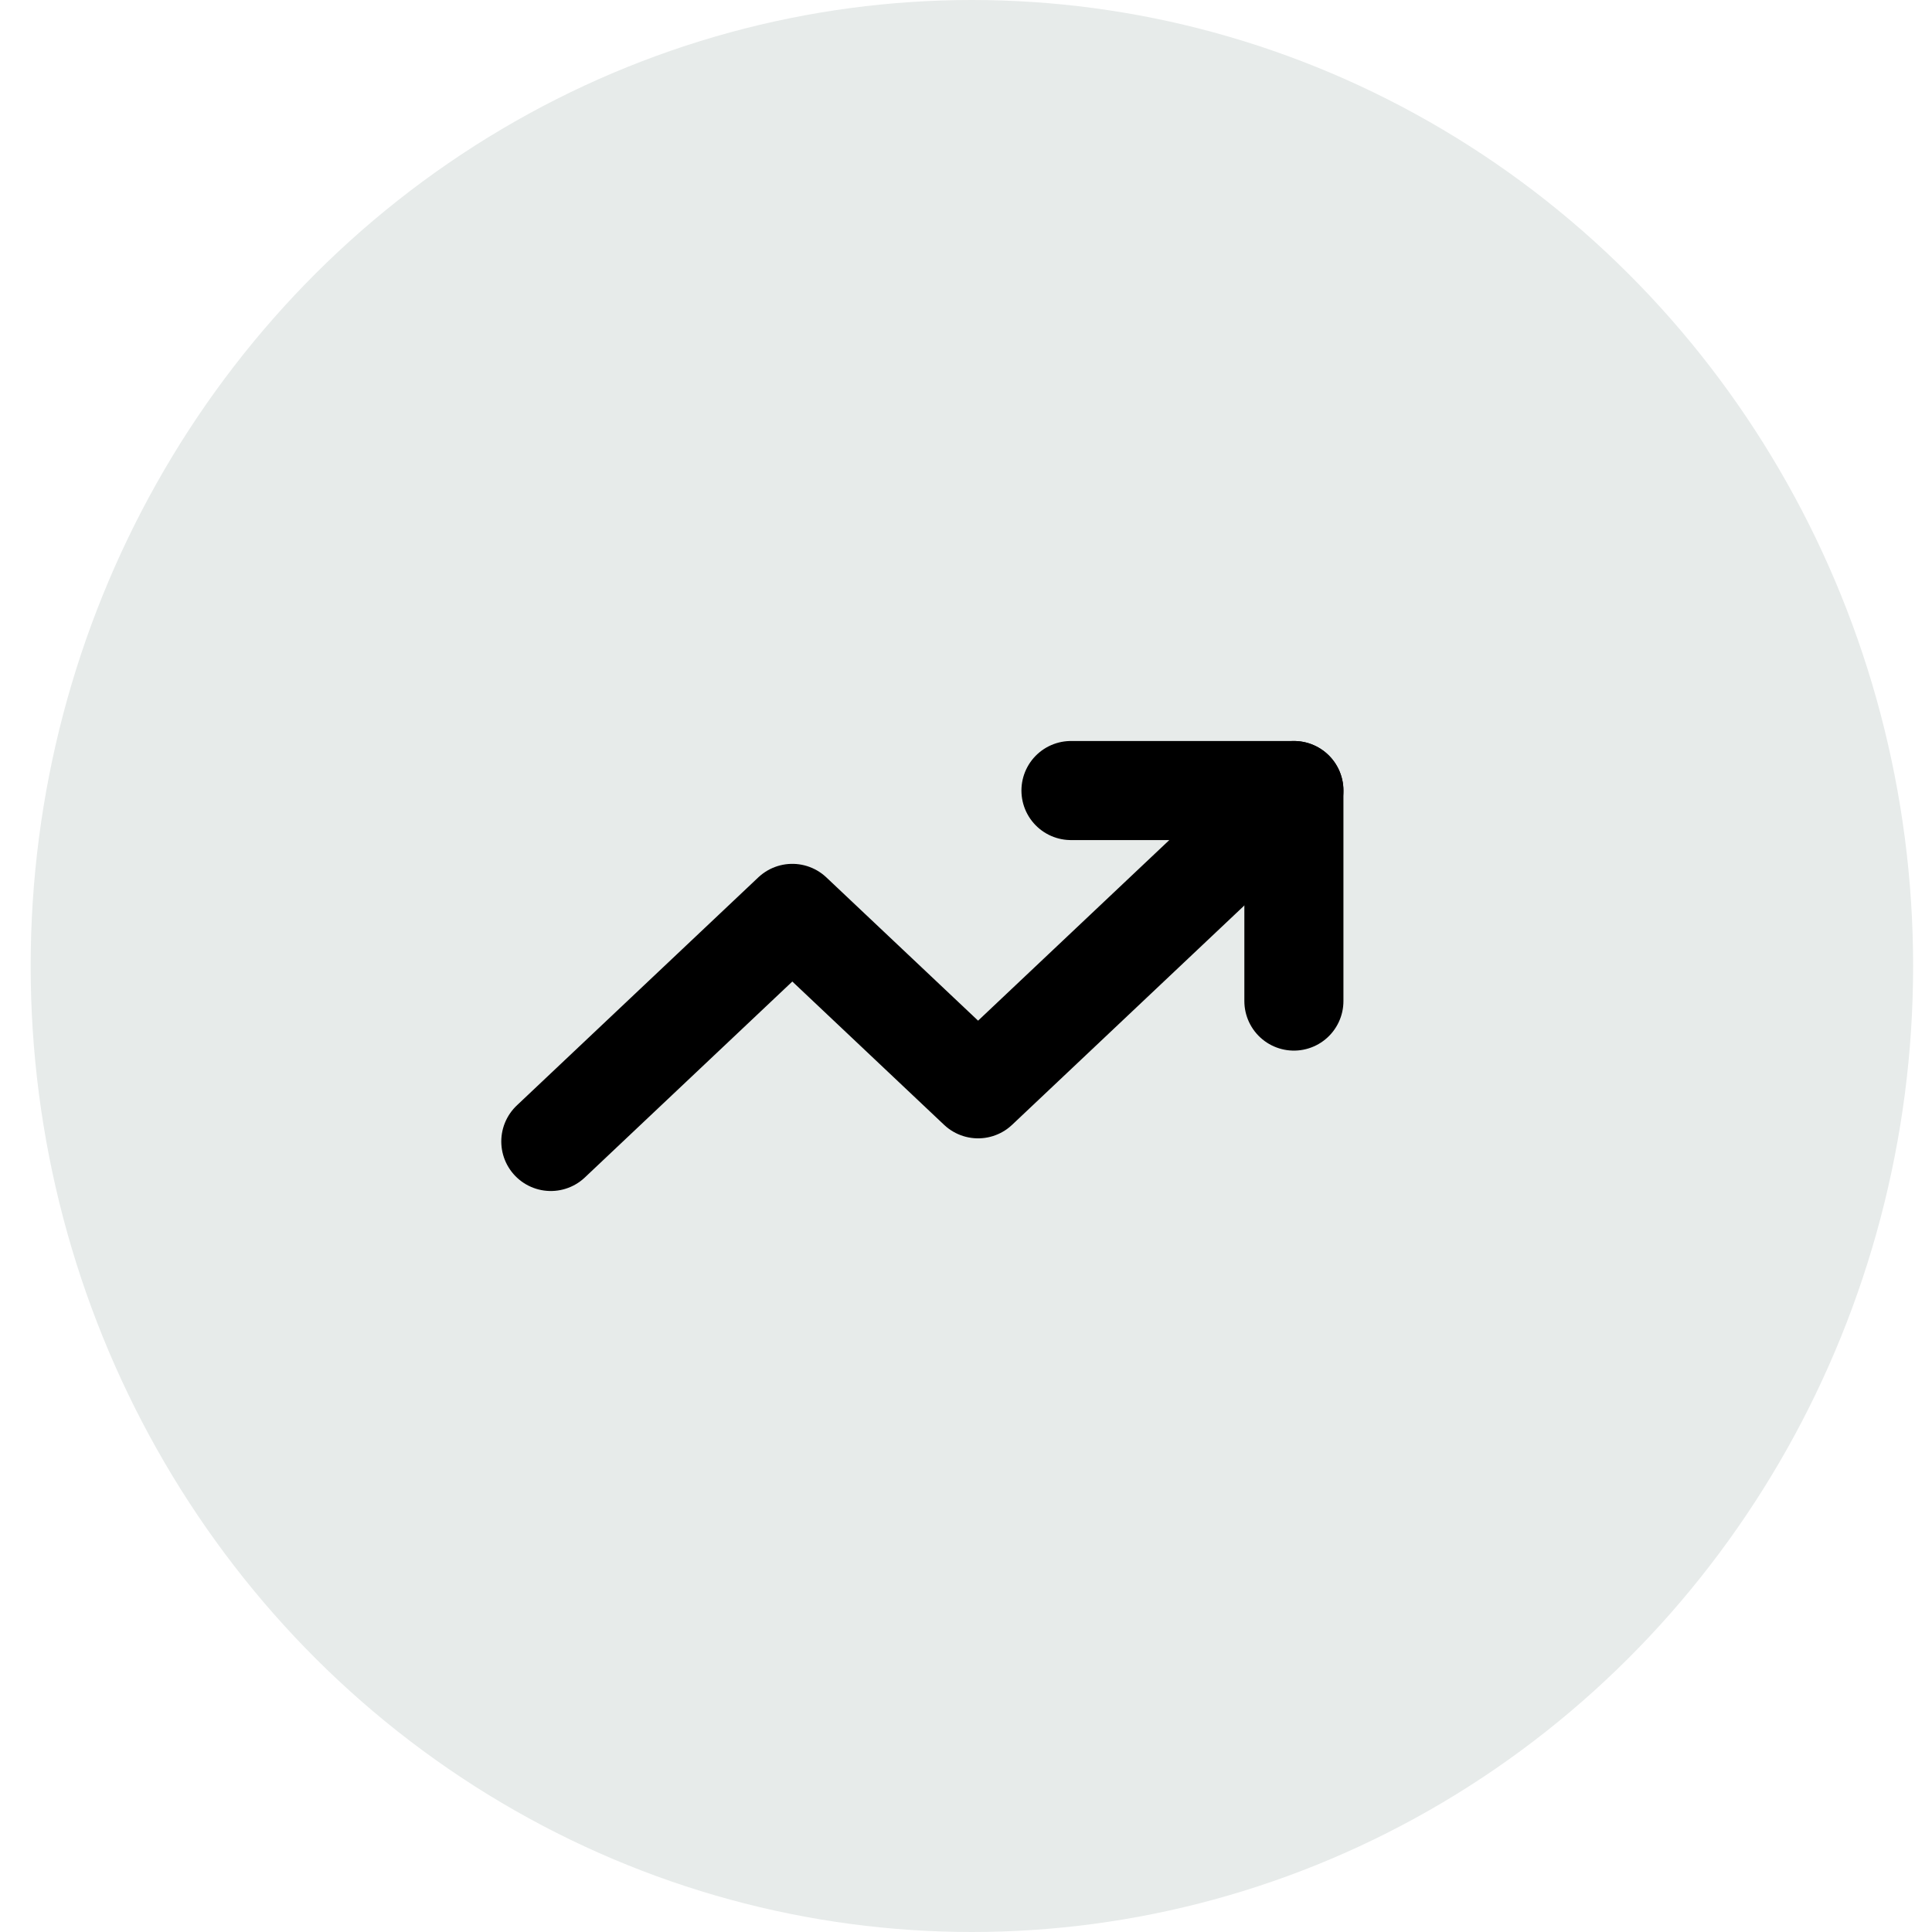
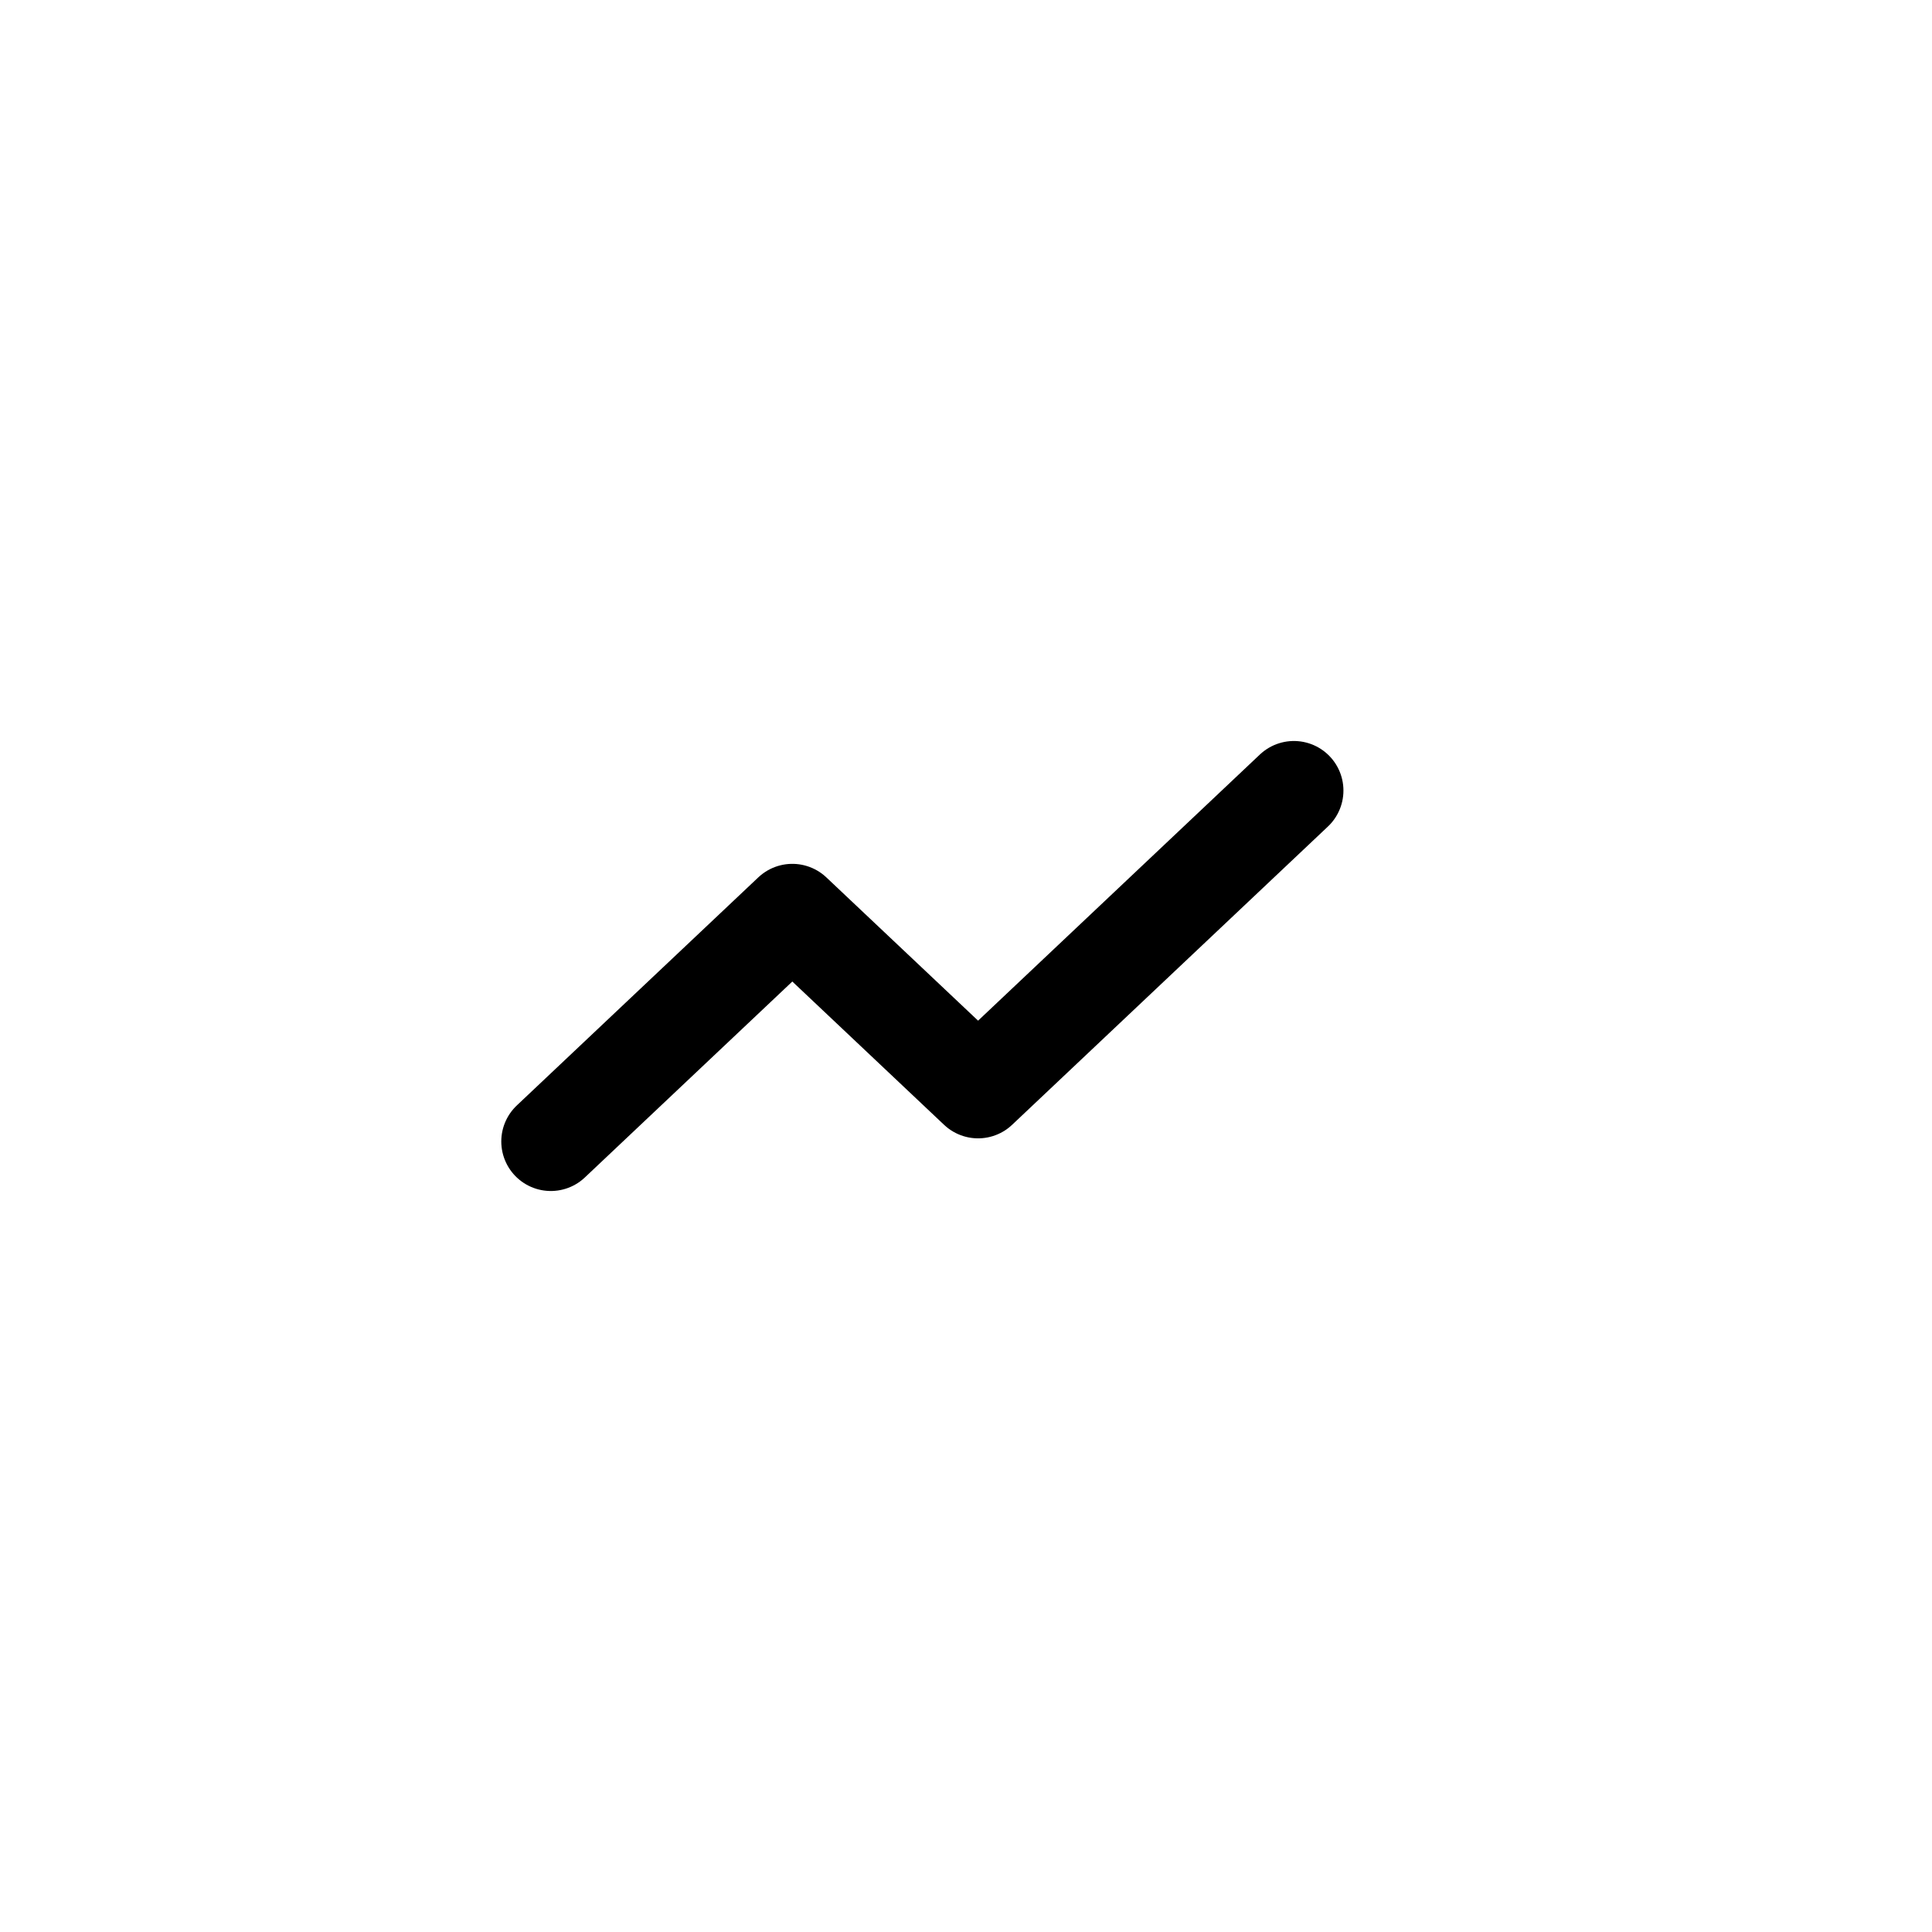
<svg xmlns="http://www.w3.org/2000/svg" width="39" height="39" viewBox="0 0 39 39" fill="none">
-   <ellipse cx="19.619" cy="19.5" rx="19" ry="19.5" fill="#E7EBEA" />
  <g clip-path="url(#clip0_226_1028)">
    <path d="M26.119 15.958L19.744 21.979L15.994 18.438L11.119 23.042" stroke="black" stroke-width="2" stroke-linecap="round" stroke-linejoin="round" />
-     <path d="M21.619 15.958H26.119V20.208" stroke="black" stroke-width="2" stroke-linecap="round" stroke-linejoin="round" />
  </g>
  <defs>
    <clipPath id="clip0_226_1028">
      <rect width="18" height="17" fill="white" transform="translate(9.619 11)" />
    </clipPath>
  </defs>
</svg>